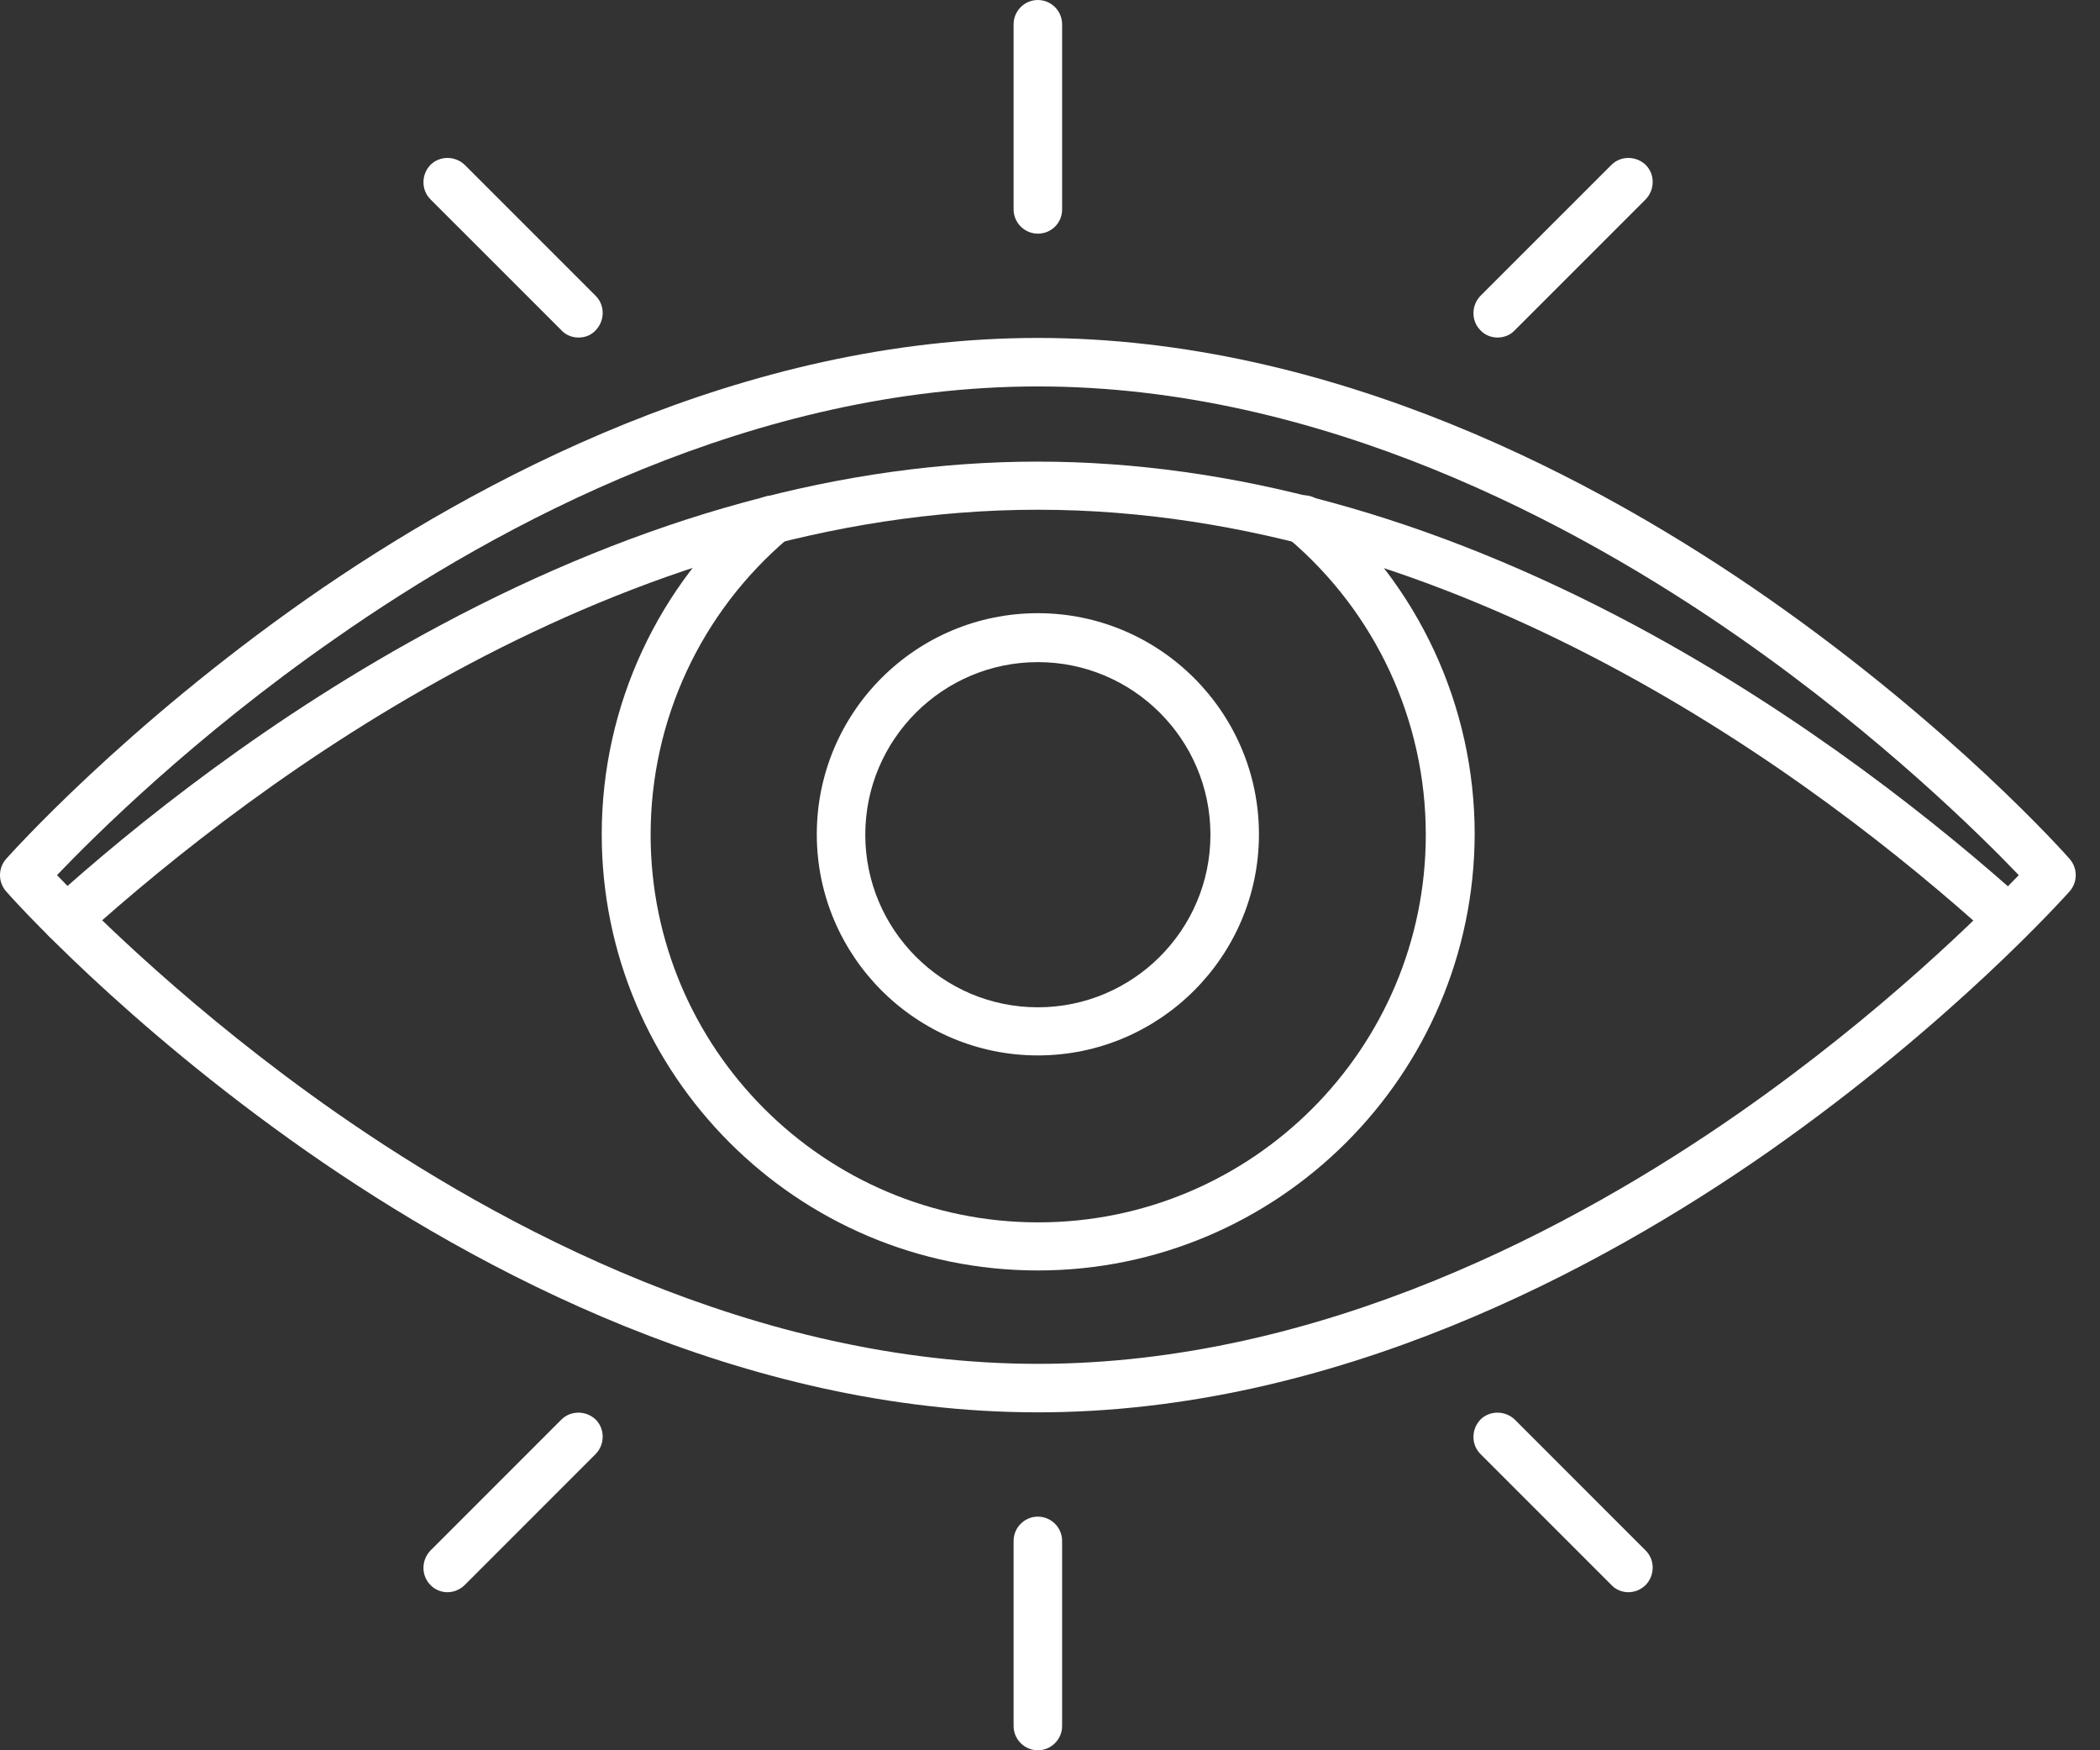
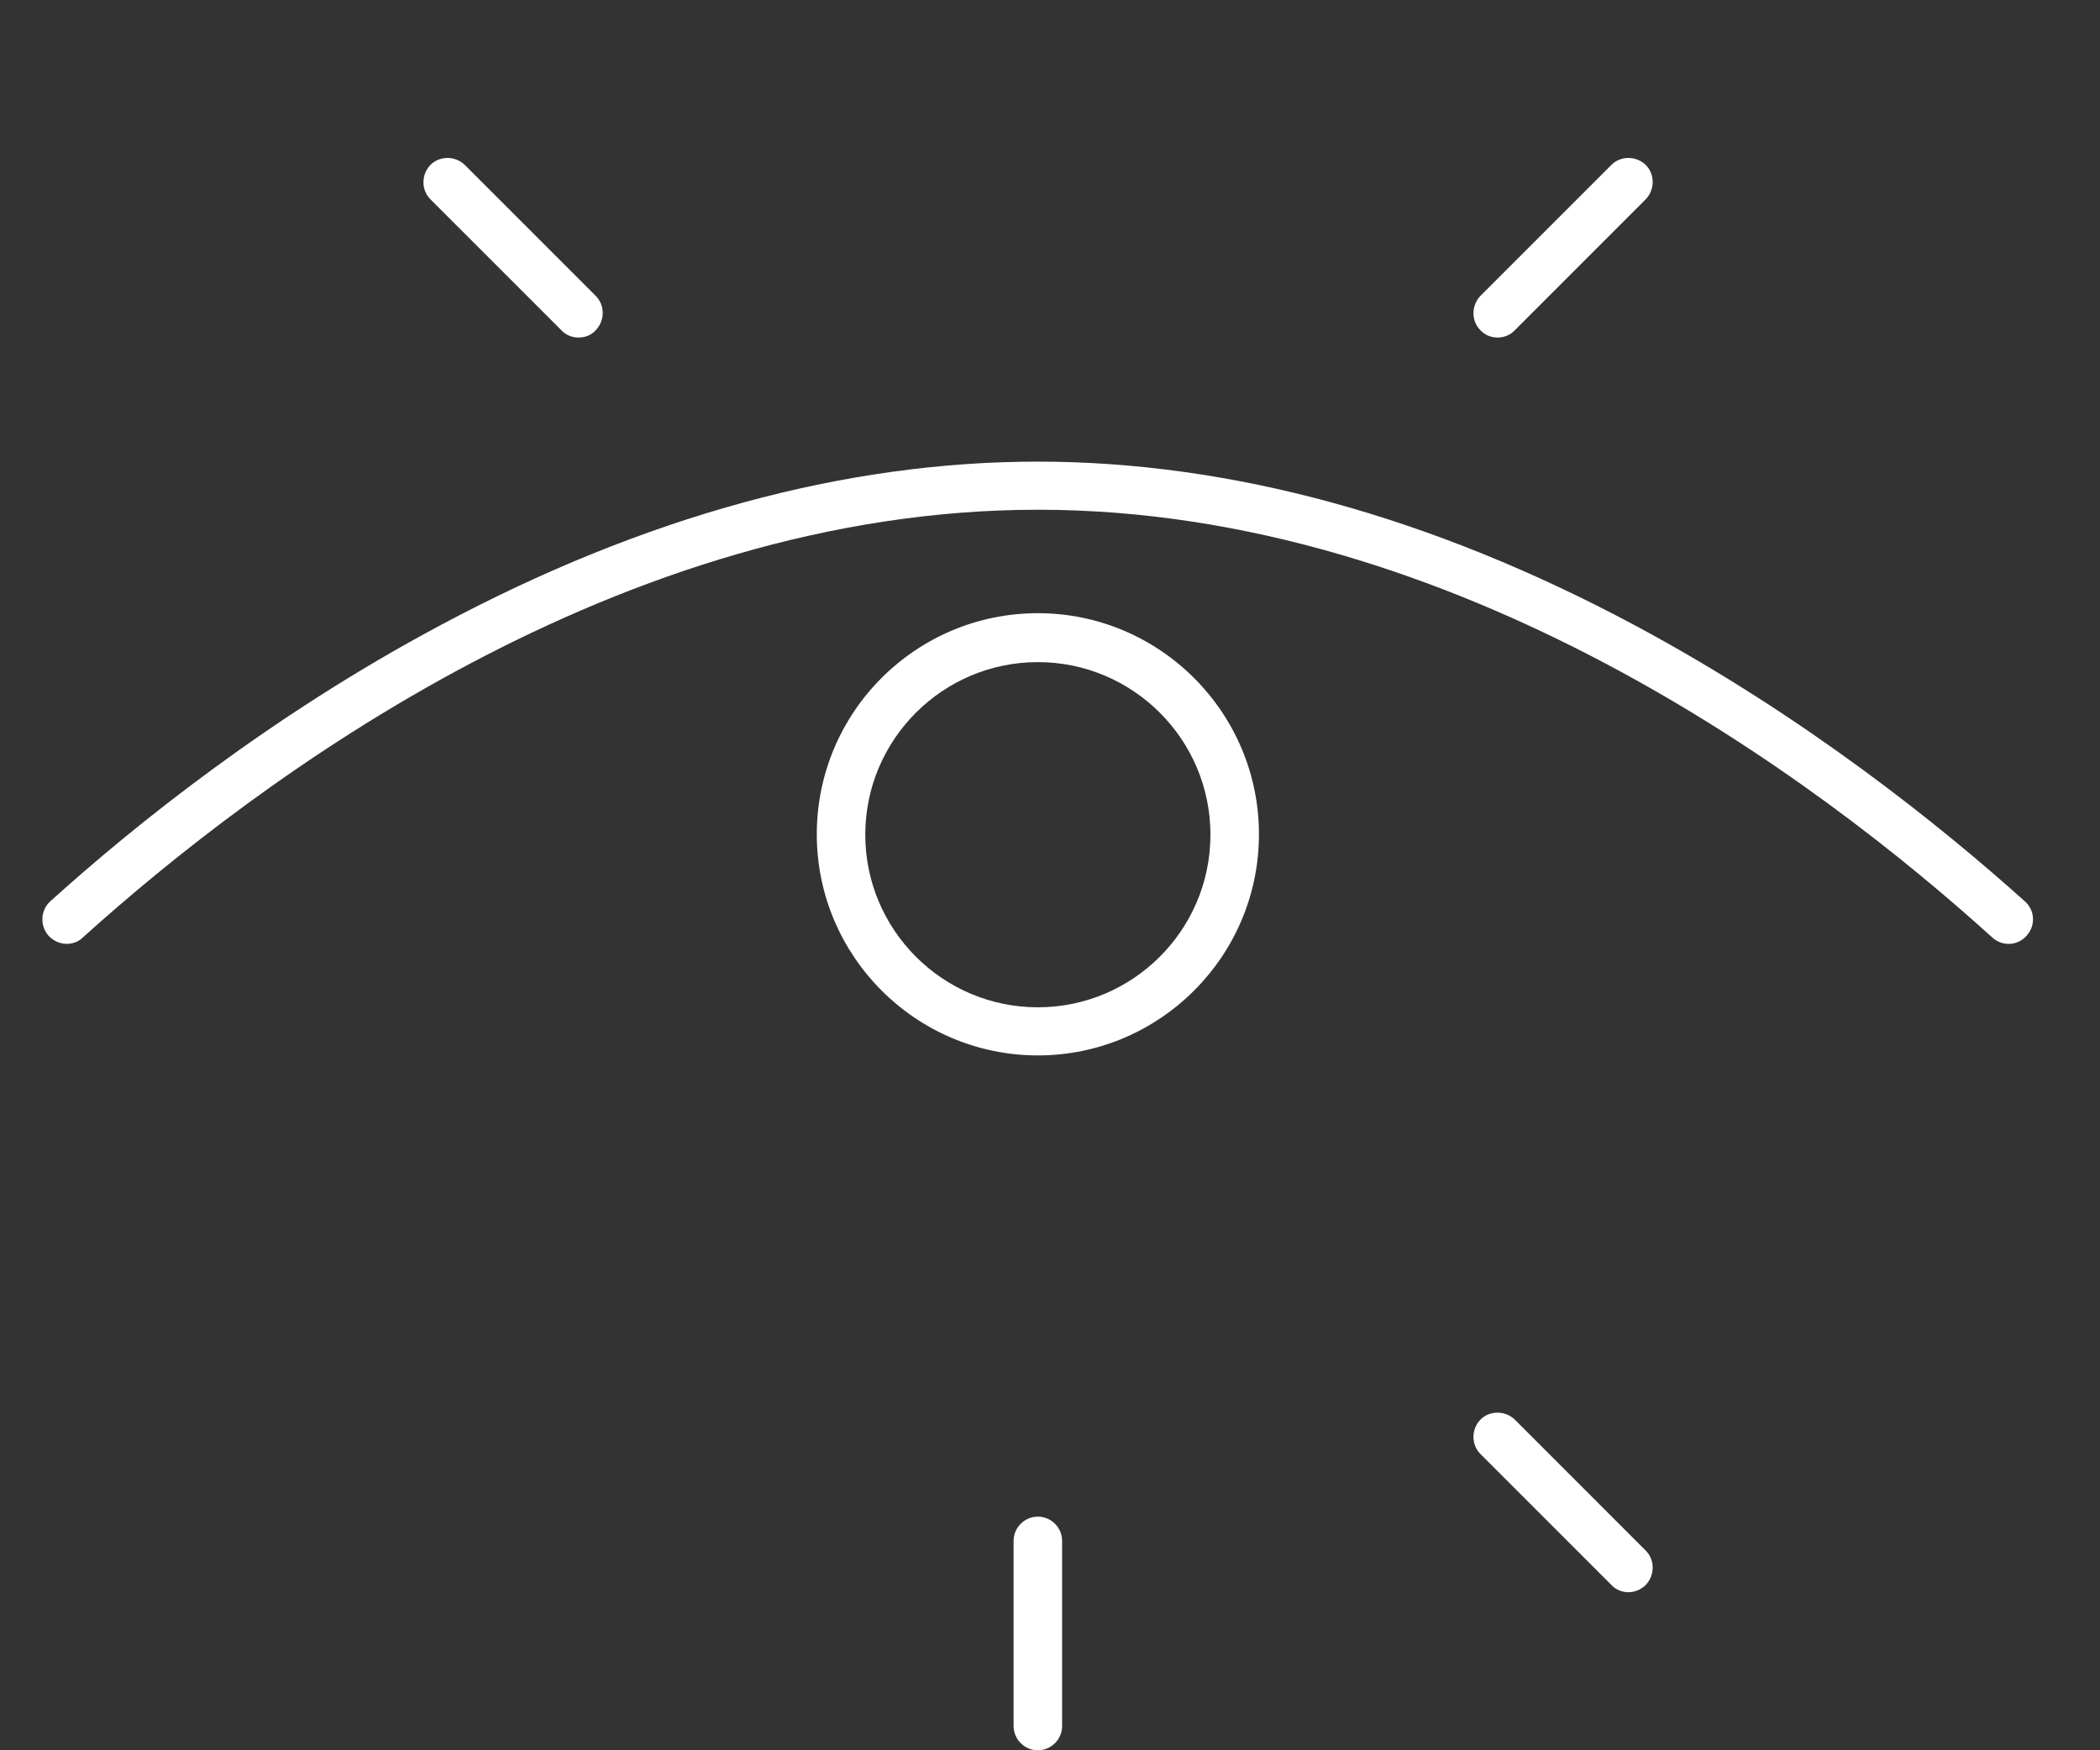
<svg xmlns="http://www.w3.org/2000/svg" width="78" height="65" viewBox="0 0 78 65" fill="none">
  <rect x="0" y="0" width="78" height="65" fill="#333333" stroke="none" />
-   <path fill-rule="evenodd" clip-rule="evenodd" d="M38.549 52.45C27.576 52.45 17.729 47.181 11.409 42.768C4.578 37.994 0.39 33.295 0.225 33.1C-0.075 32.755 -0.075 32.245 0.225 31.9C0.405 31.704 4.594 27.006 11.409 22.232C17.729 17.819 27.576 12.55 38.549 12.55C49.523 12.55 59.37 17.819 65.69 22.232C72.521 27.006 76.709 31.705 76.874 31.9C77.174 32.245 77.174 32.755 76.874 33.1C76.694 33.296 72.505 37.994 65.69 42.768C59.37 47.181 49.523 52.45 38.549 52.45ZM2.117 32.5C3.468 33.911 7.206 37.634 12.475 41.312C18.584 45.575 28.056 50.649 38.55 50.649C49.043 50.649 58.515 45.575 64.625 41.312C69.894 37.634 73.632 33.911 74.983 32.5C73.632 31.089 69.894 27.366 64.625 23.688C58.515 19.425 49.043 14.351 38.55 14.351C28.042 14.351 18.554 19.44 12.444 23.718C7.175 27.381 3.468 31.089 2.117 32.5Z" fill="white" />
  <path fill-rule="evenodd" clip-rule="evenodd" d="M2.48 35.052C2.24 35.052 1.984 34.947 1.804 34.752C1.474 34.376 1.504 33.806 1.864 33.475C4.987 30.654 10.046 26.585 16.351 23.223C23.901 19.185 31.362 17.143 38.538 17.143C45.713 17.143 53.174 19.185 60.725 23.223C67.029 26.6 72.088 30.669 75.211 33.475C75.586 33.806 75.616 34.376 75.271 34.752C74.941 35.127 74.37 35.157 73.995 34.812C67.45 28.882 54.089 18.93 38.552 18.93C23.015 18.93 9.655 28.882 3.08 34.812C2.915 34.977 2.69 35.052 2.48 35.052Z" fill="white" />
-   <path fill-rule="evenodd" clip-rule="evenodd" d="M38.547 47.181C29.615 47.181 22.35 39.916 22.35 30.984C22.35 26.21 24.451 21.692 28.099 18.615C28.474 18.299 29.045 18.344 29.375 18.72C29.69 19.095 29.645 19.666 29.27 19.996C26.027 22.743 24.166 26.751 24.166 30.999C24.166 38.94 30.621 45.395 38.562 45.395C46.503 45.395 52.958 38.94 52.958 30.999C52.958 26.751 51.096 22.743 47.854 19.996C47.478 19.68 47.419 19.11 47.749 18.72C48.079 18.329 48.634 18.285 49.025 18.615C52.673 21.692 54.774 26.21 54.774 30.984C54.744 39.916 47.479 47.181 38.547 47.181Z" fill="white" />
  <path fill-rule="evenodd" clip-rule="evenodd" d="M38.549 39.195C34.031 39.195 30.338 35.517 30.338 30.983C30.338 26.45 34.016 22.772 38.549 22.772C43.068 22.772 46.761 26.45 46.761 30.983C46.761 35.517 43.068 39.195 38.549 39.195ZM38.549 24.589C35.022 24.589 32.139 27.456 32.139 30.999C32.139 34.526 35.007 37.408 38.549 37.408C42.077 37.408 44.959 34.541 44.959 30.999C44.959 27.456 42.077 24.589 38.549 24.589Z" fill="white" />
-   <path fill-rule="evenodd" clip-rule="evenodd" d="M38.549 8.677C38.054 8.677 37.648 8.271 37.648 7.776V0.901C37.648 0.405 38.054 0 38.549 0C39.044 0 39.45 0.405 39.45 0.901V7.776C39.45 8.286 39.044 8.677 38.549 8.677Z" fill="white" />
  <path fill-rule="evenodd" clip-rule="evenodd" d="M55.618 12.535C55.393 12.535 55.153 12.445 54.987 12.264C54.642 11.919 54.642 11.349 54.987 10.988L59.851 6.125C60.196 5.779 60.767 5.779 61.127 6.125C61.472 6.47 61.472 7.04 61.127 7.401L56.264 12.264C56.083 12.46 55.843 12.535 55.618 12.535Z" fill="white" />
  <path fill-rule="evenodd" clip-rule="evenodd" d="M21.482 12.535C21.256 12.535 21.016 12.445 20.851 12.264L15.987 7.401C15.642 7.055 15.642 6.485 15.987 6.125C16.333 5.779 16.903 5.779 17.264 6.125L22.127 10.988C22.472 11.334 22.472 11.904 22.127 12.264C21.947 12.46 21.722 12.535 21.482 12.535Z" fill="white" />
  <path fill-rule="evenodd" clip-rule="evenodd" d="M38.549 65C38.054 65 37.648 64.595 37.648 64.099V57.224C37.648 56.729 38.054 56.323 38.549 56.323C39.044 56.323 39.45 56.729 39.45 57.224V64.099C39.45 64.595 39.044 65 38.549 65Z" fill="white" />
-   <path fill-rule="evenodd" clip-rule="evenodd" d="M16.618 59.13C16.393 59.13 16.152 59.04 15.987 58.86C15.642 58.515 15.642 57.944 15.987 57.584L20.851 52.72C21.196 52.375 21.767 52.375 22.127 52.72C22.472 53.066 22.472 53.636 22.127 53.996L17.264 58.86C17.083 59.04 16.843 59.13 16.618 59.13Z" fill="white" />
  <path fill-rule="evenodd" clip-rule="evenodd" d="M60.482 59.13C60.257 59.13 60.016 59.04 59.851 58.86L54.987 53.996C54.642 53.651 54.642 53.081 54.987 52.72C55.333 52.375 55.903 52.375 56.264 52.72L61.127 57.584C61.472 57.929 61.472 58.5 61.127 58.86C60.947 59.04 60.707 59.13 60.482 59.13Z" fill="white" />
</svg>